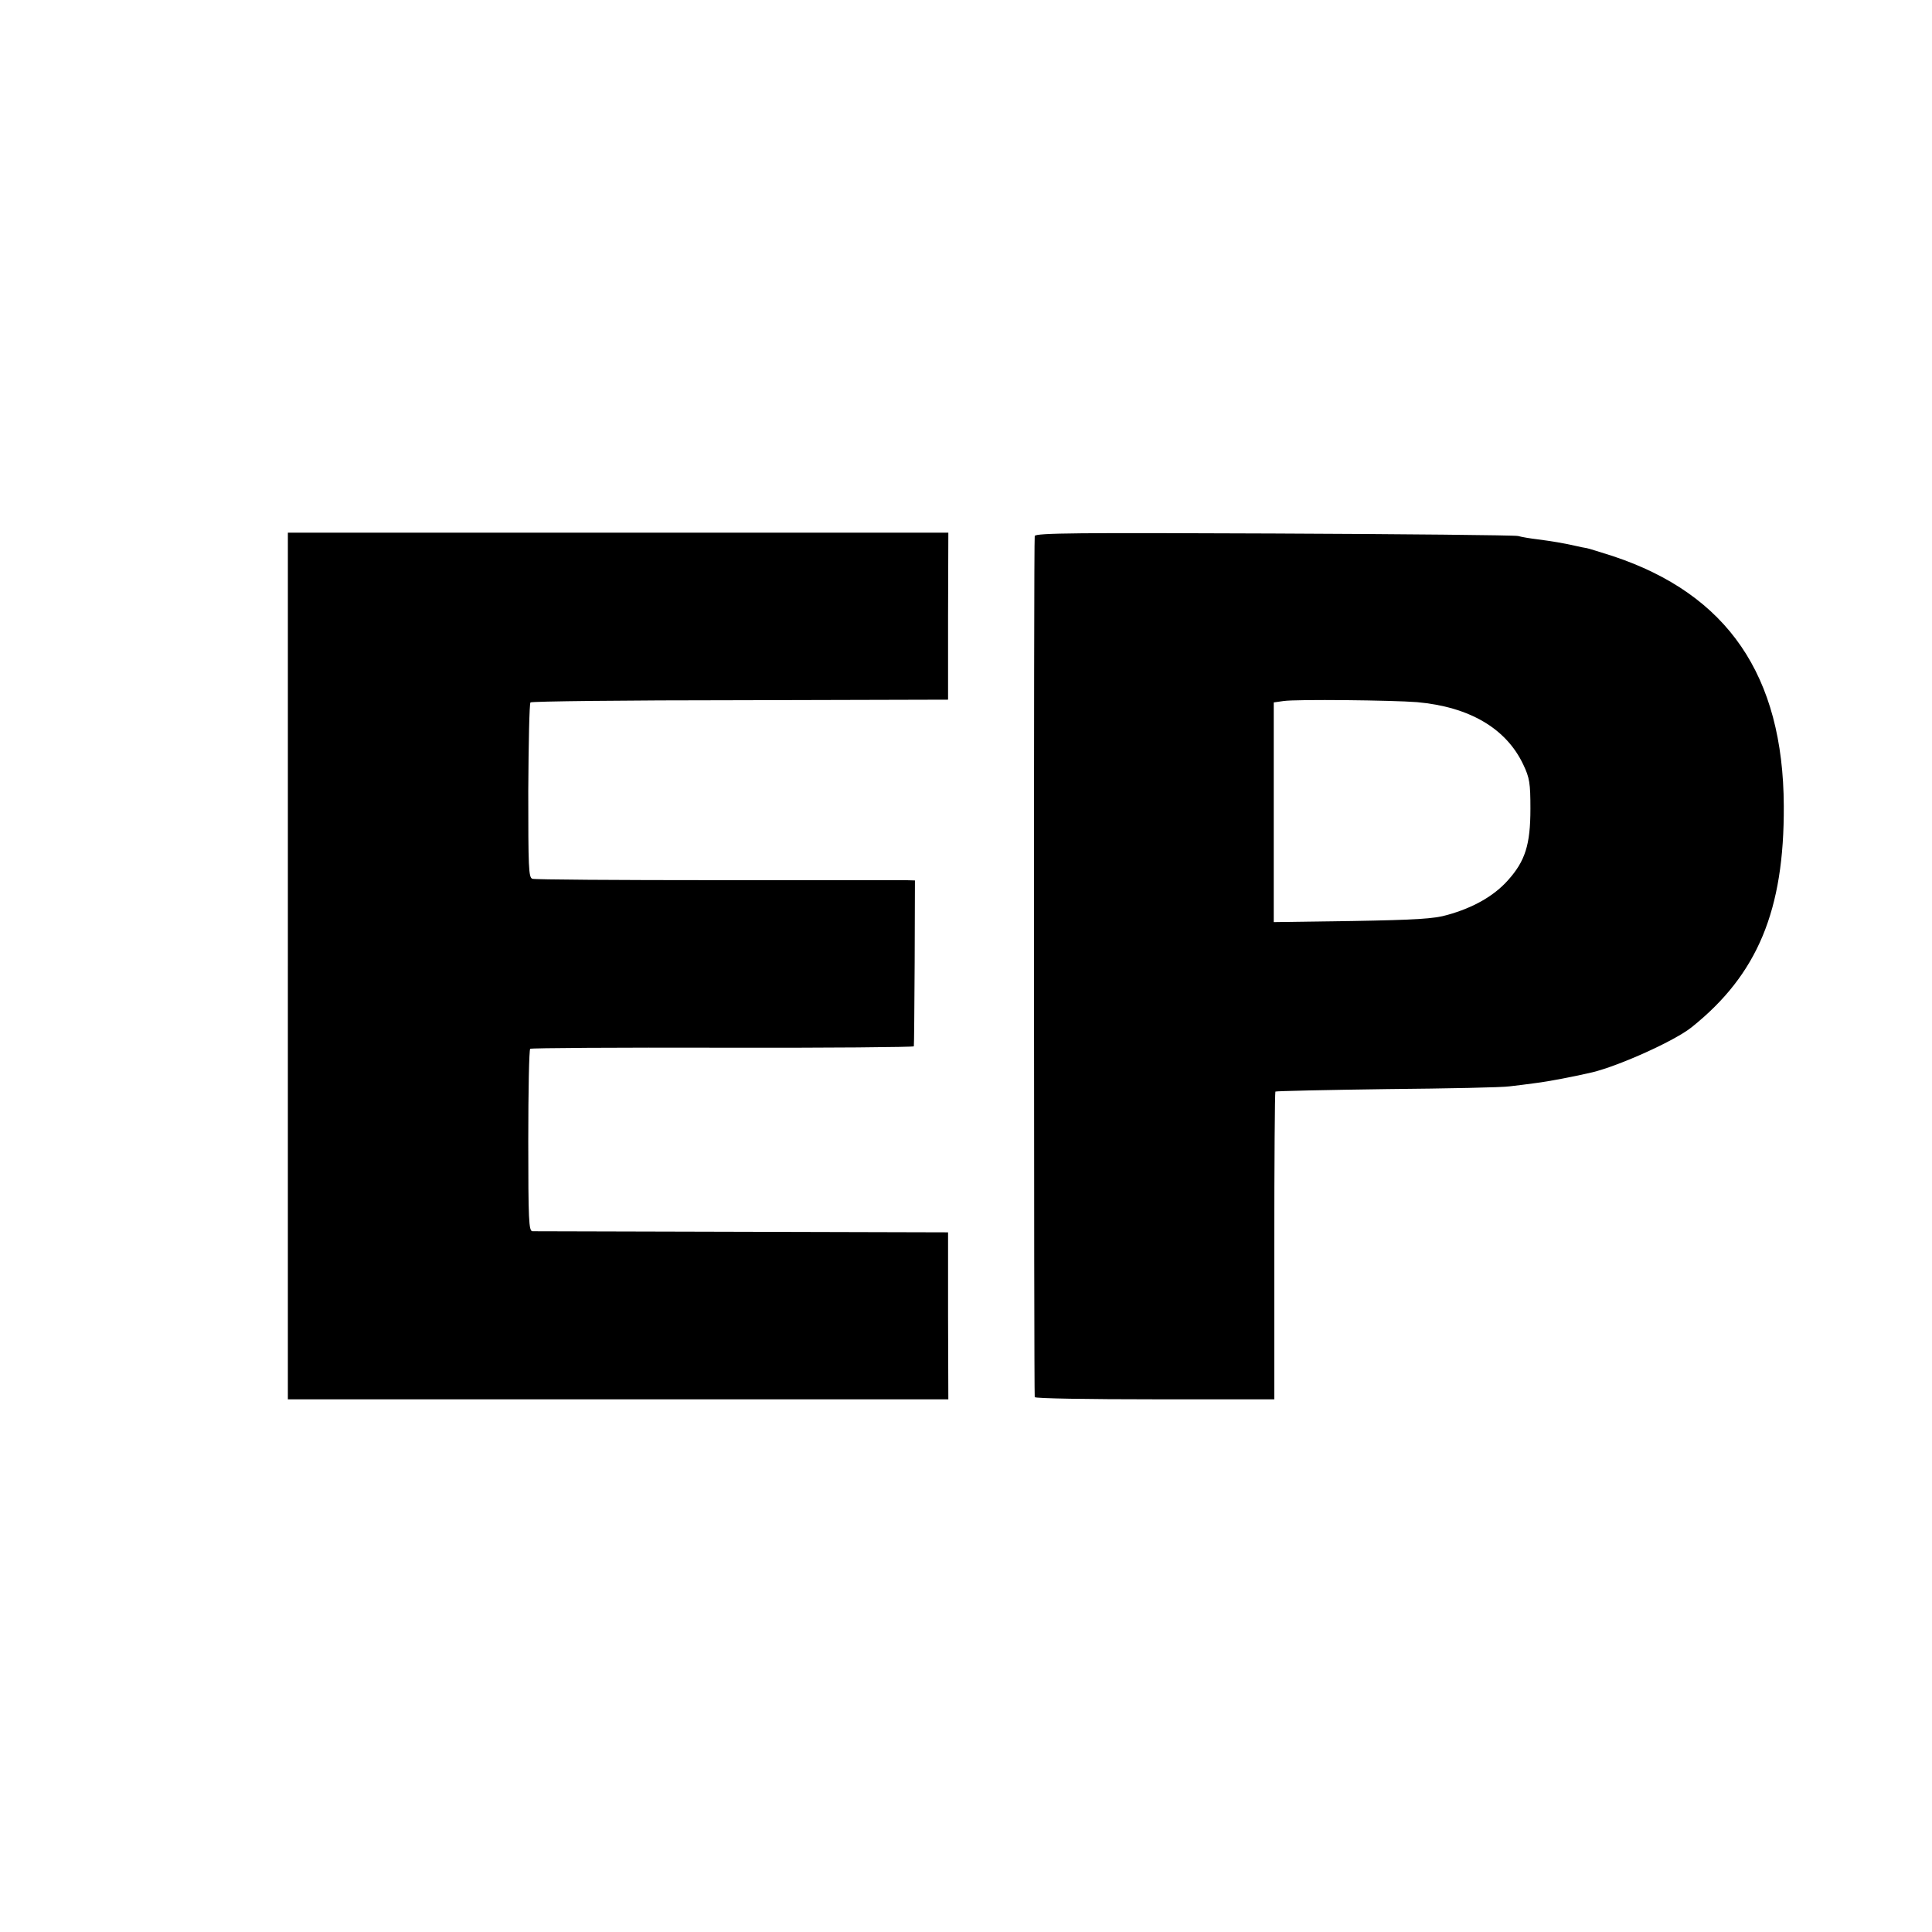
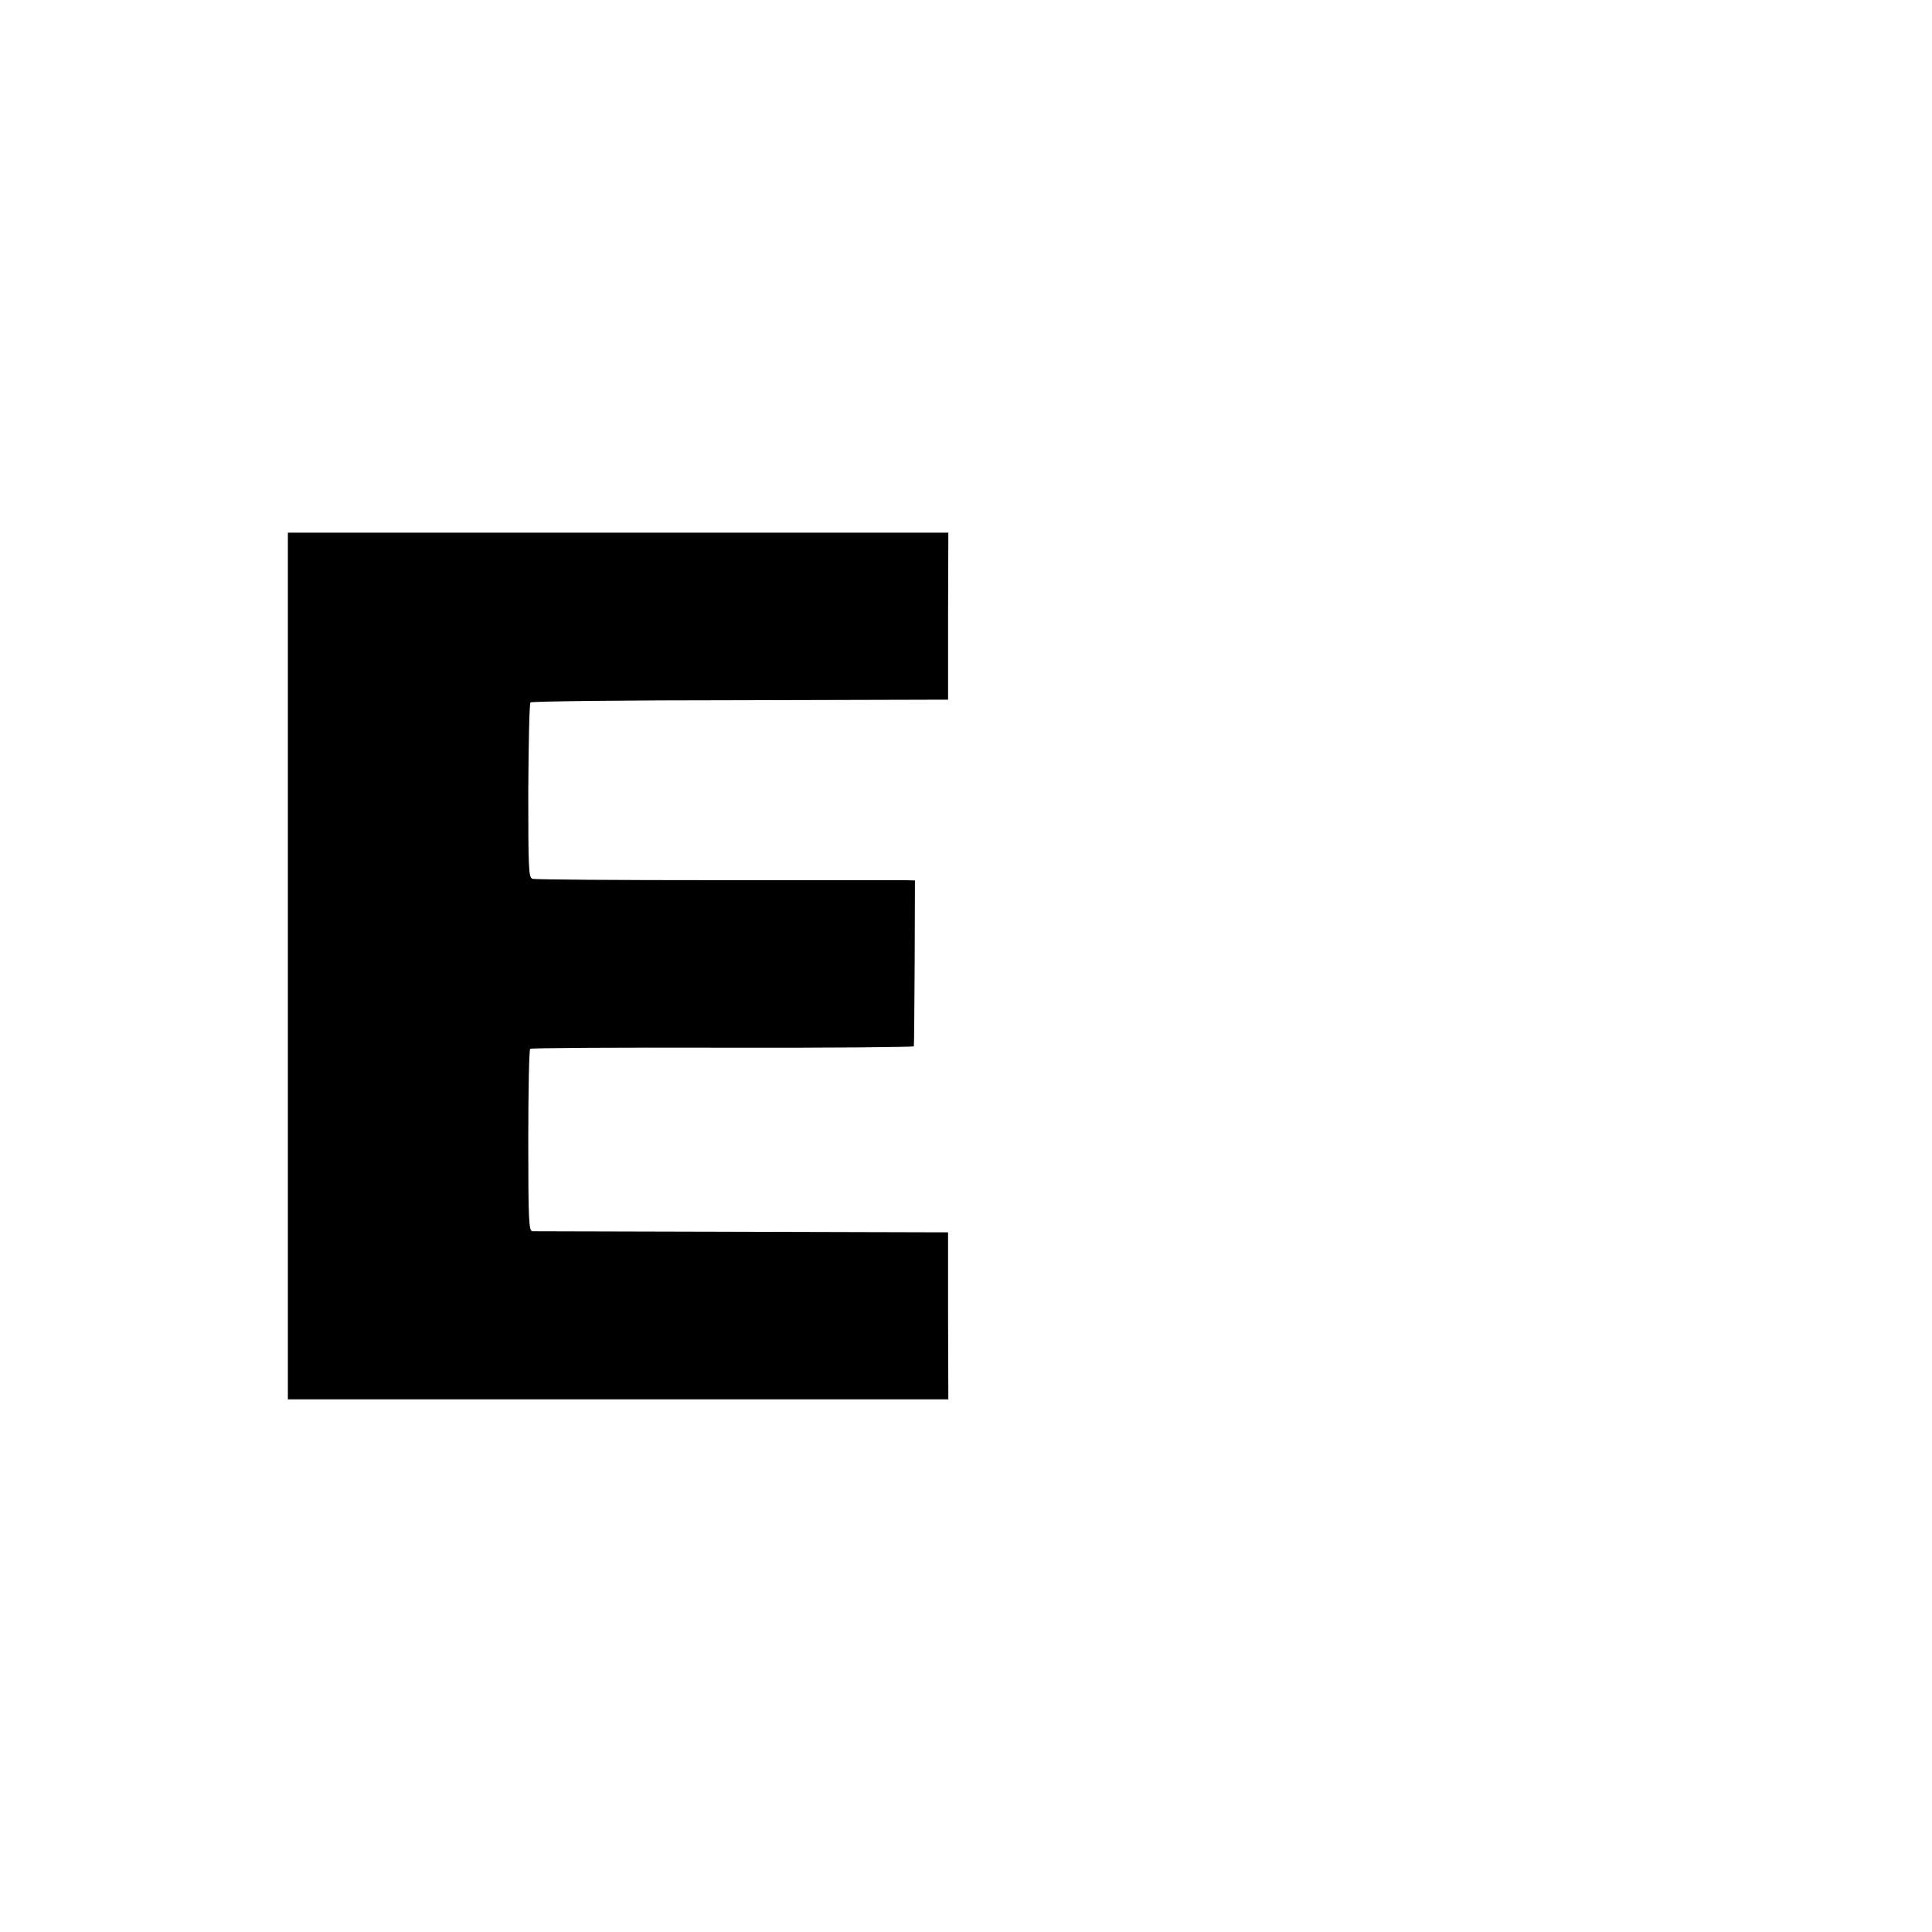
<svg xmlns="http://www.w3.org/2000/svg" version="1.0" width="700pt" height="700pt" viewBox="0 0 700 700" preserveAspectRatio="xMidYMid meet">
  <g transform="translate(0,700) scale(0.1,-0.1)" fill="#000000" stroke="none">
    <path d="M1043 3500 l0 -1570 1197 0 1196 0 -1 303 0 302 -745 2 c-410 1 -752 2 -761 2 -13 1 -15 39 -15 329 0 180 3 329 7 332 4 3 318 5 698 4 380 -1 691 2 692 5 1 3 2 140 3 304 l1 297 -35 1 c-19 0 -327 0 -685 0 -357 0 -657 2 -666 5 -14 4 -15 41 -15 318 1 173 4 317 8 321 3 4 345 8 760 8 l753 2 0 303 1 302 -1196 0 -1197 0 0 -1570z" />
-     <path d="M3749 5058 c-4 -11 -3 -3095 0 -3120 1 -5 196 -8 435 -8 l433 0 0 555 c0 305 2 557 4 560 3 2 185 6 405 9 219 2 419 6 444 10 25 3 68 8 95 12 42 5 142 24 205 39 98 24 298 114 359 163 239 191 336 424 334 802 -2 473 -204 767 -619 905 -45 14 -88 28 -95 29 -8 1 -27 5 -44 9 -40 9 -81 16 -135 23 -25 3 -56 8 -70 12 -14 3 -413 7 -886 9 -703 3 -862 2 -865 -9z m1385 -602 c190 -17 323 -95 385 -226 23 -48 26 -68 26 -160 0 -131 -19 -190 -82 -260 -50 -56 -125 -99 -219 -125 -47 -14 -116 -18 -344 -22 l-285 -4 0 398 0 398 35 5 c46 7 396 3 484 -4z" />
  </g>
</svg>